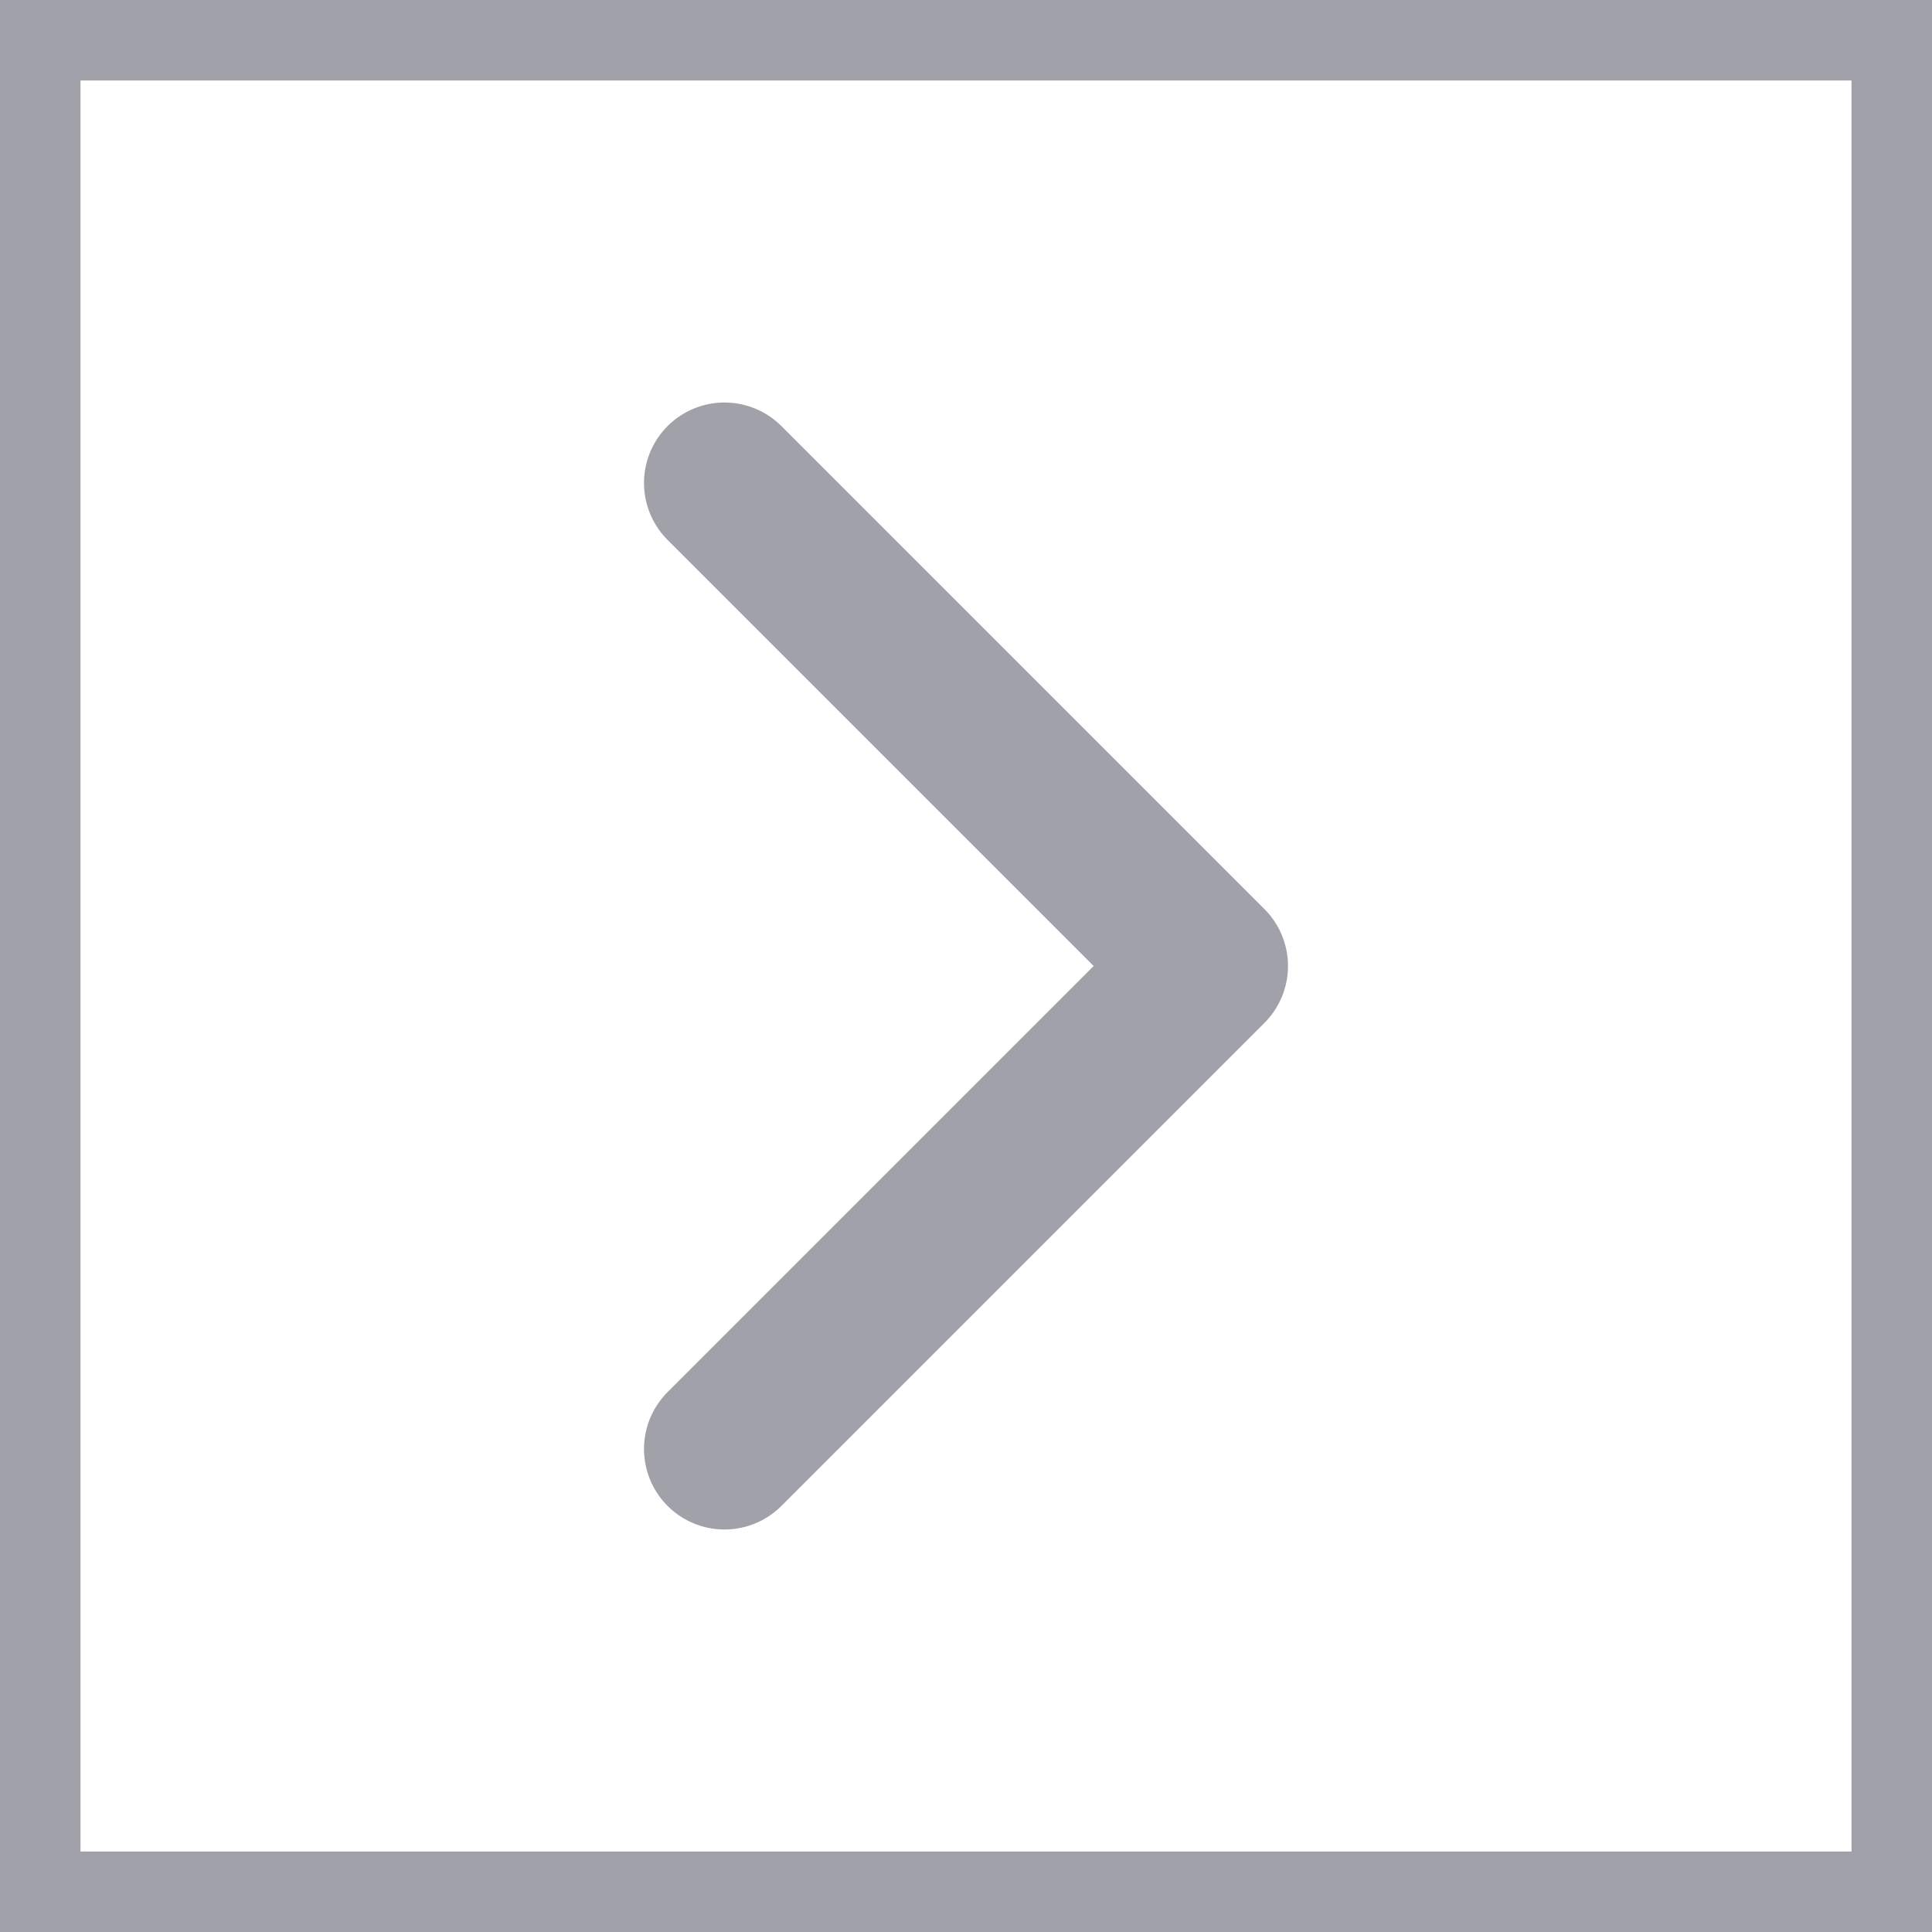
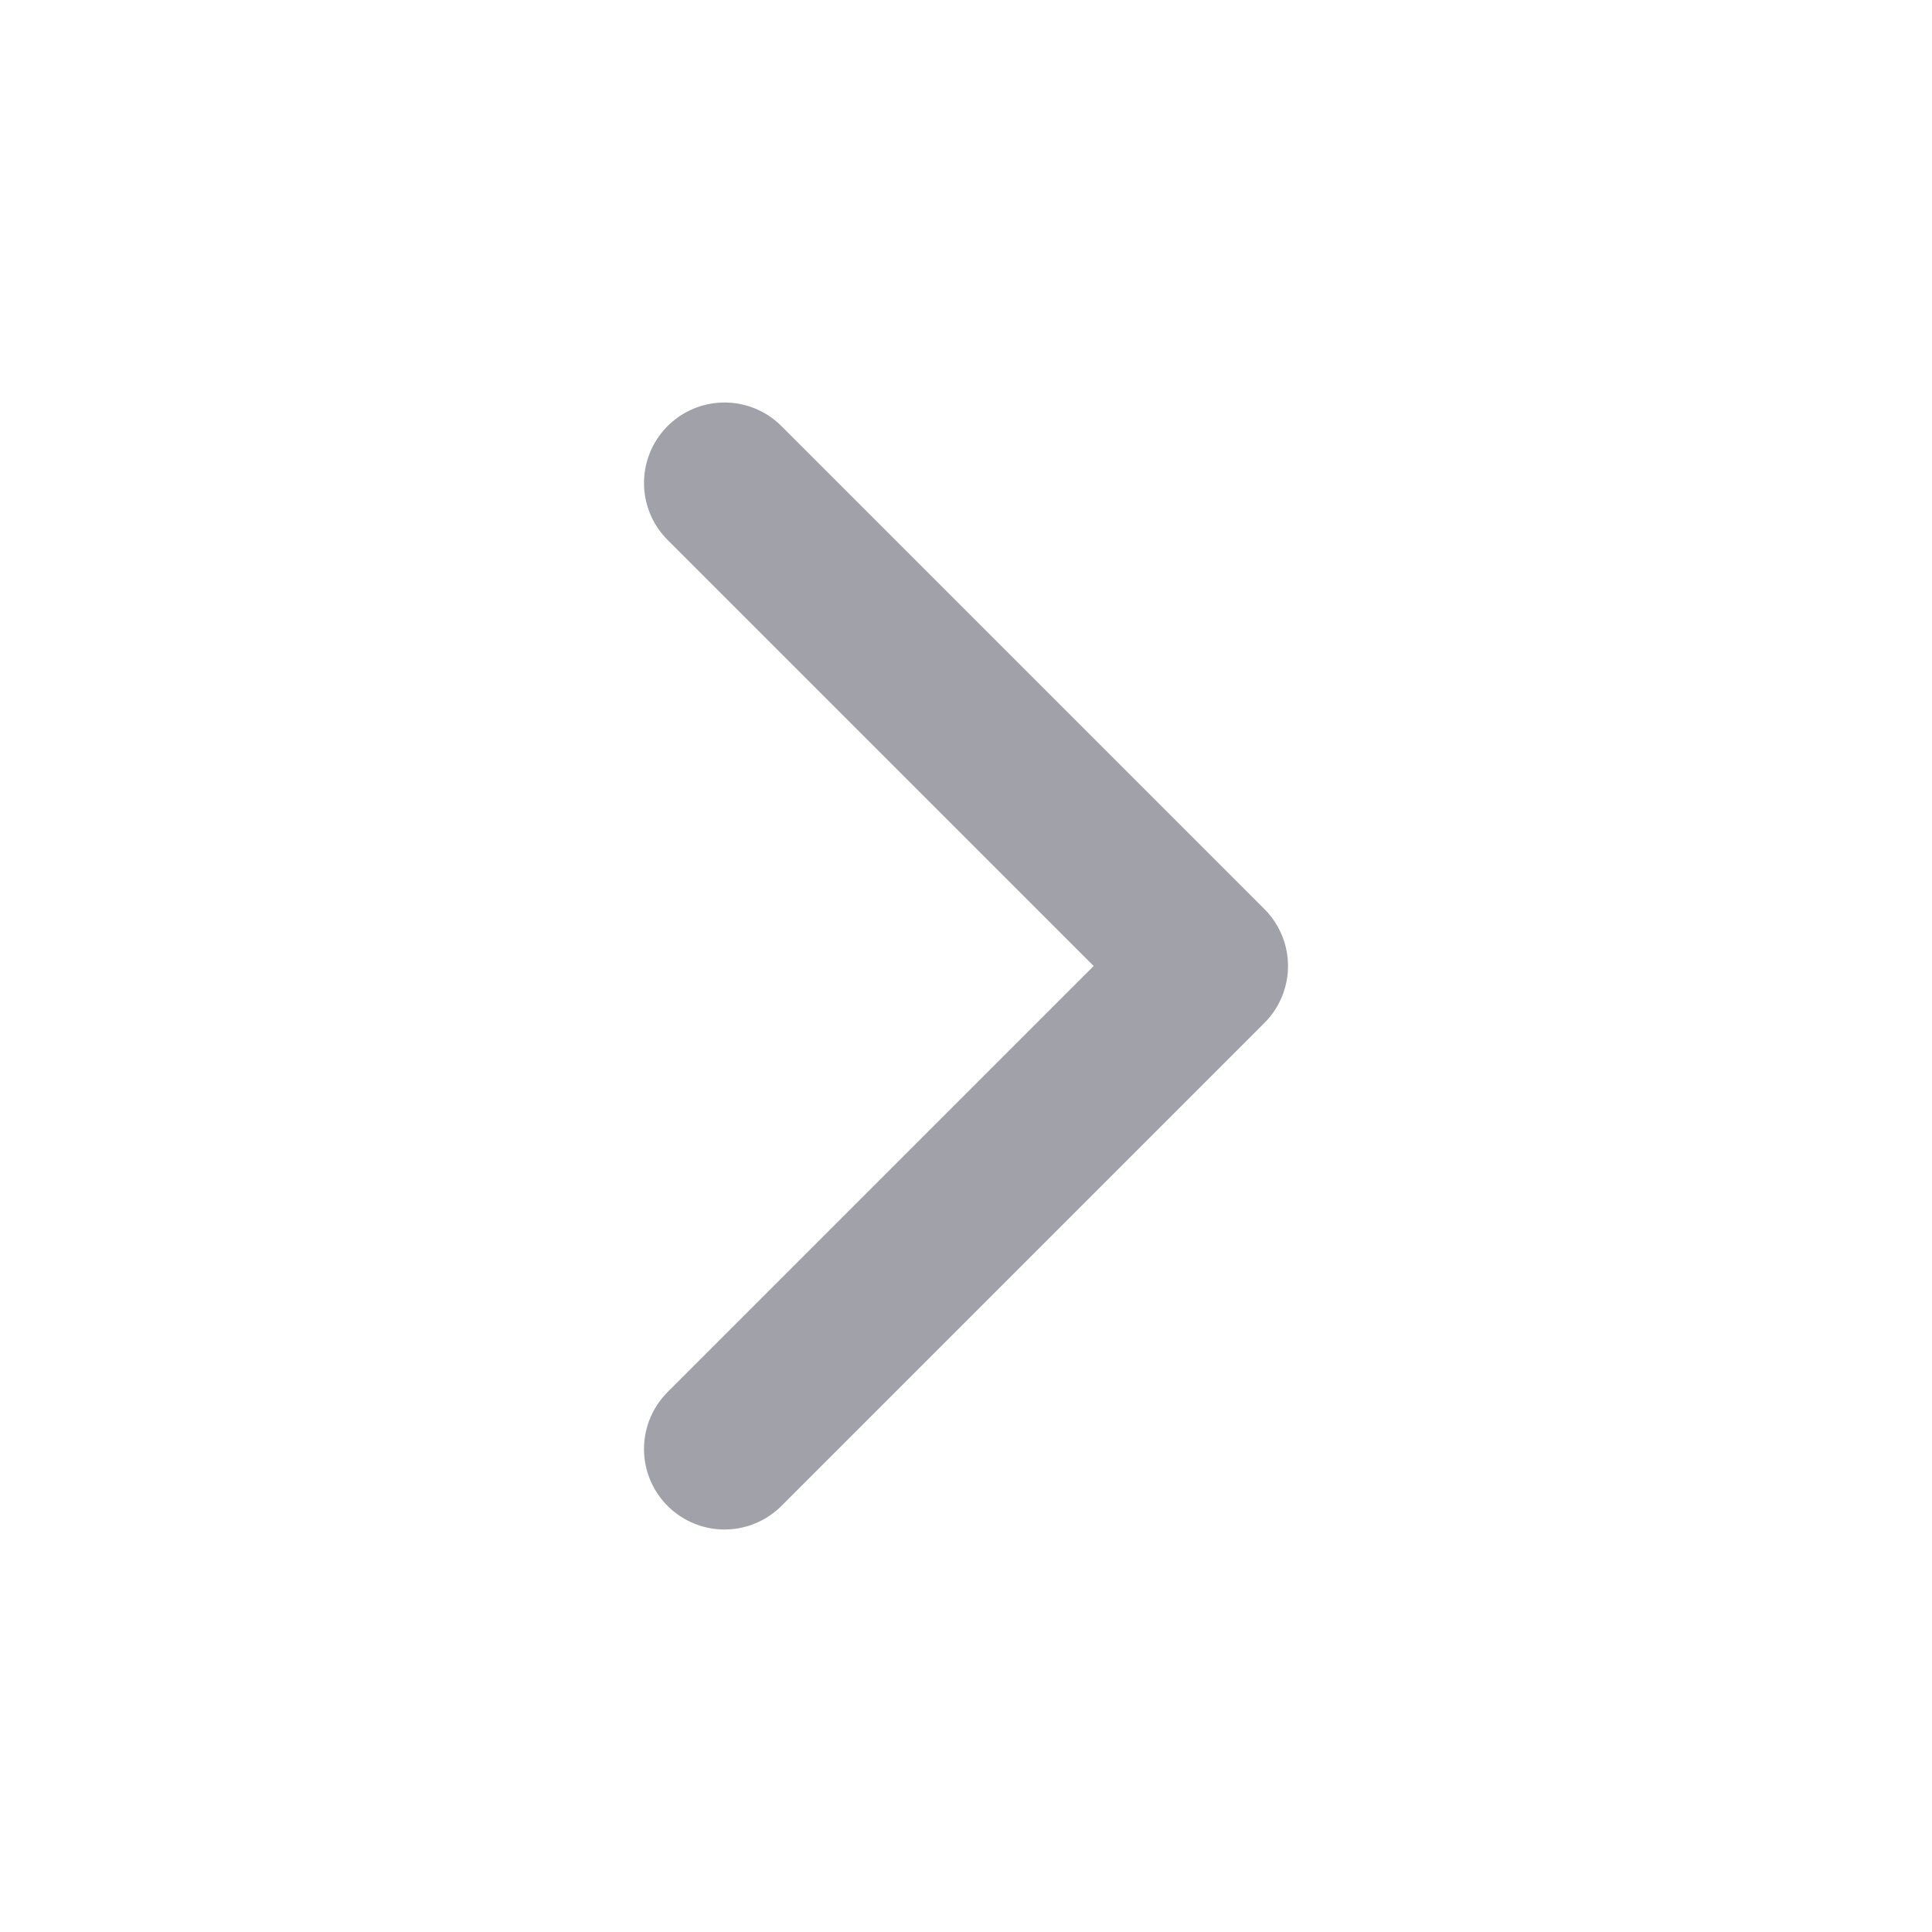
<svg xmlns="http://www.w3.org/2000/svg" width="24" height="24" viewBox="0 0 24 24" fill="none">
-   <rect x="0.5" y="0.5" width="23" height="23" stroke="#A1A1AA" />
  <path d="M9 18L15 12L9 6" stroke="#A1A1AA" stroke-width="2" stroke-linecap="round" stroke-linejoin="round" />
</svg>